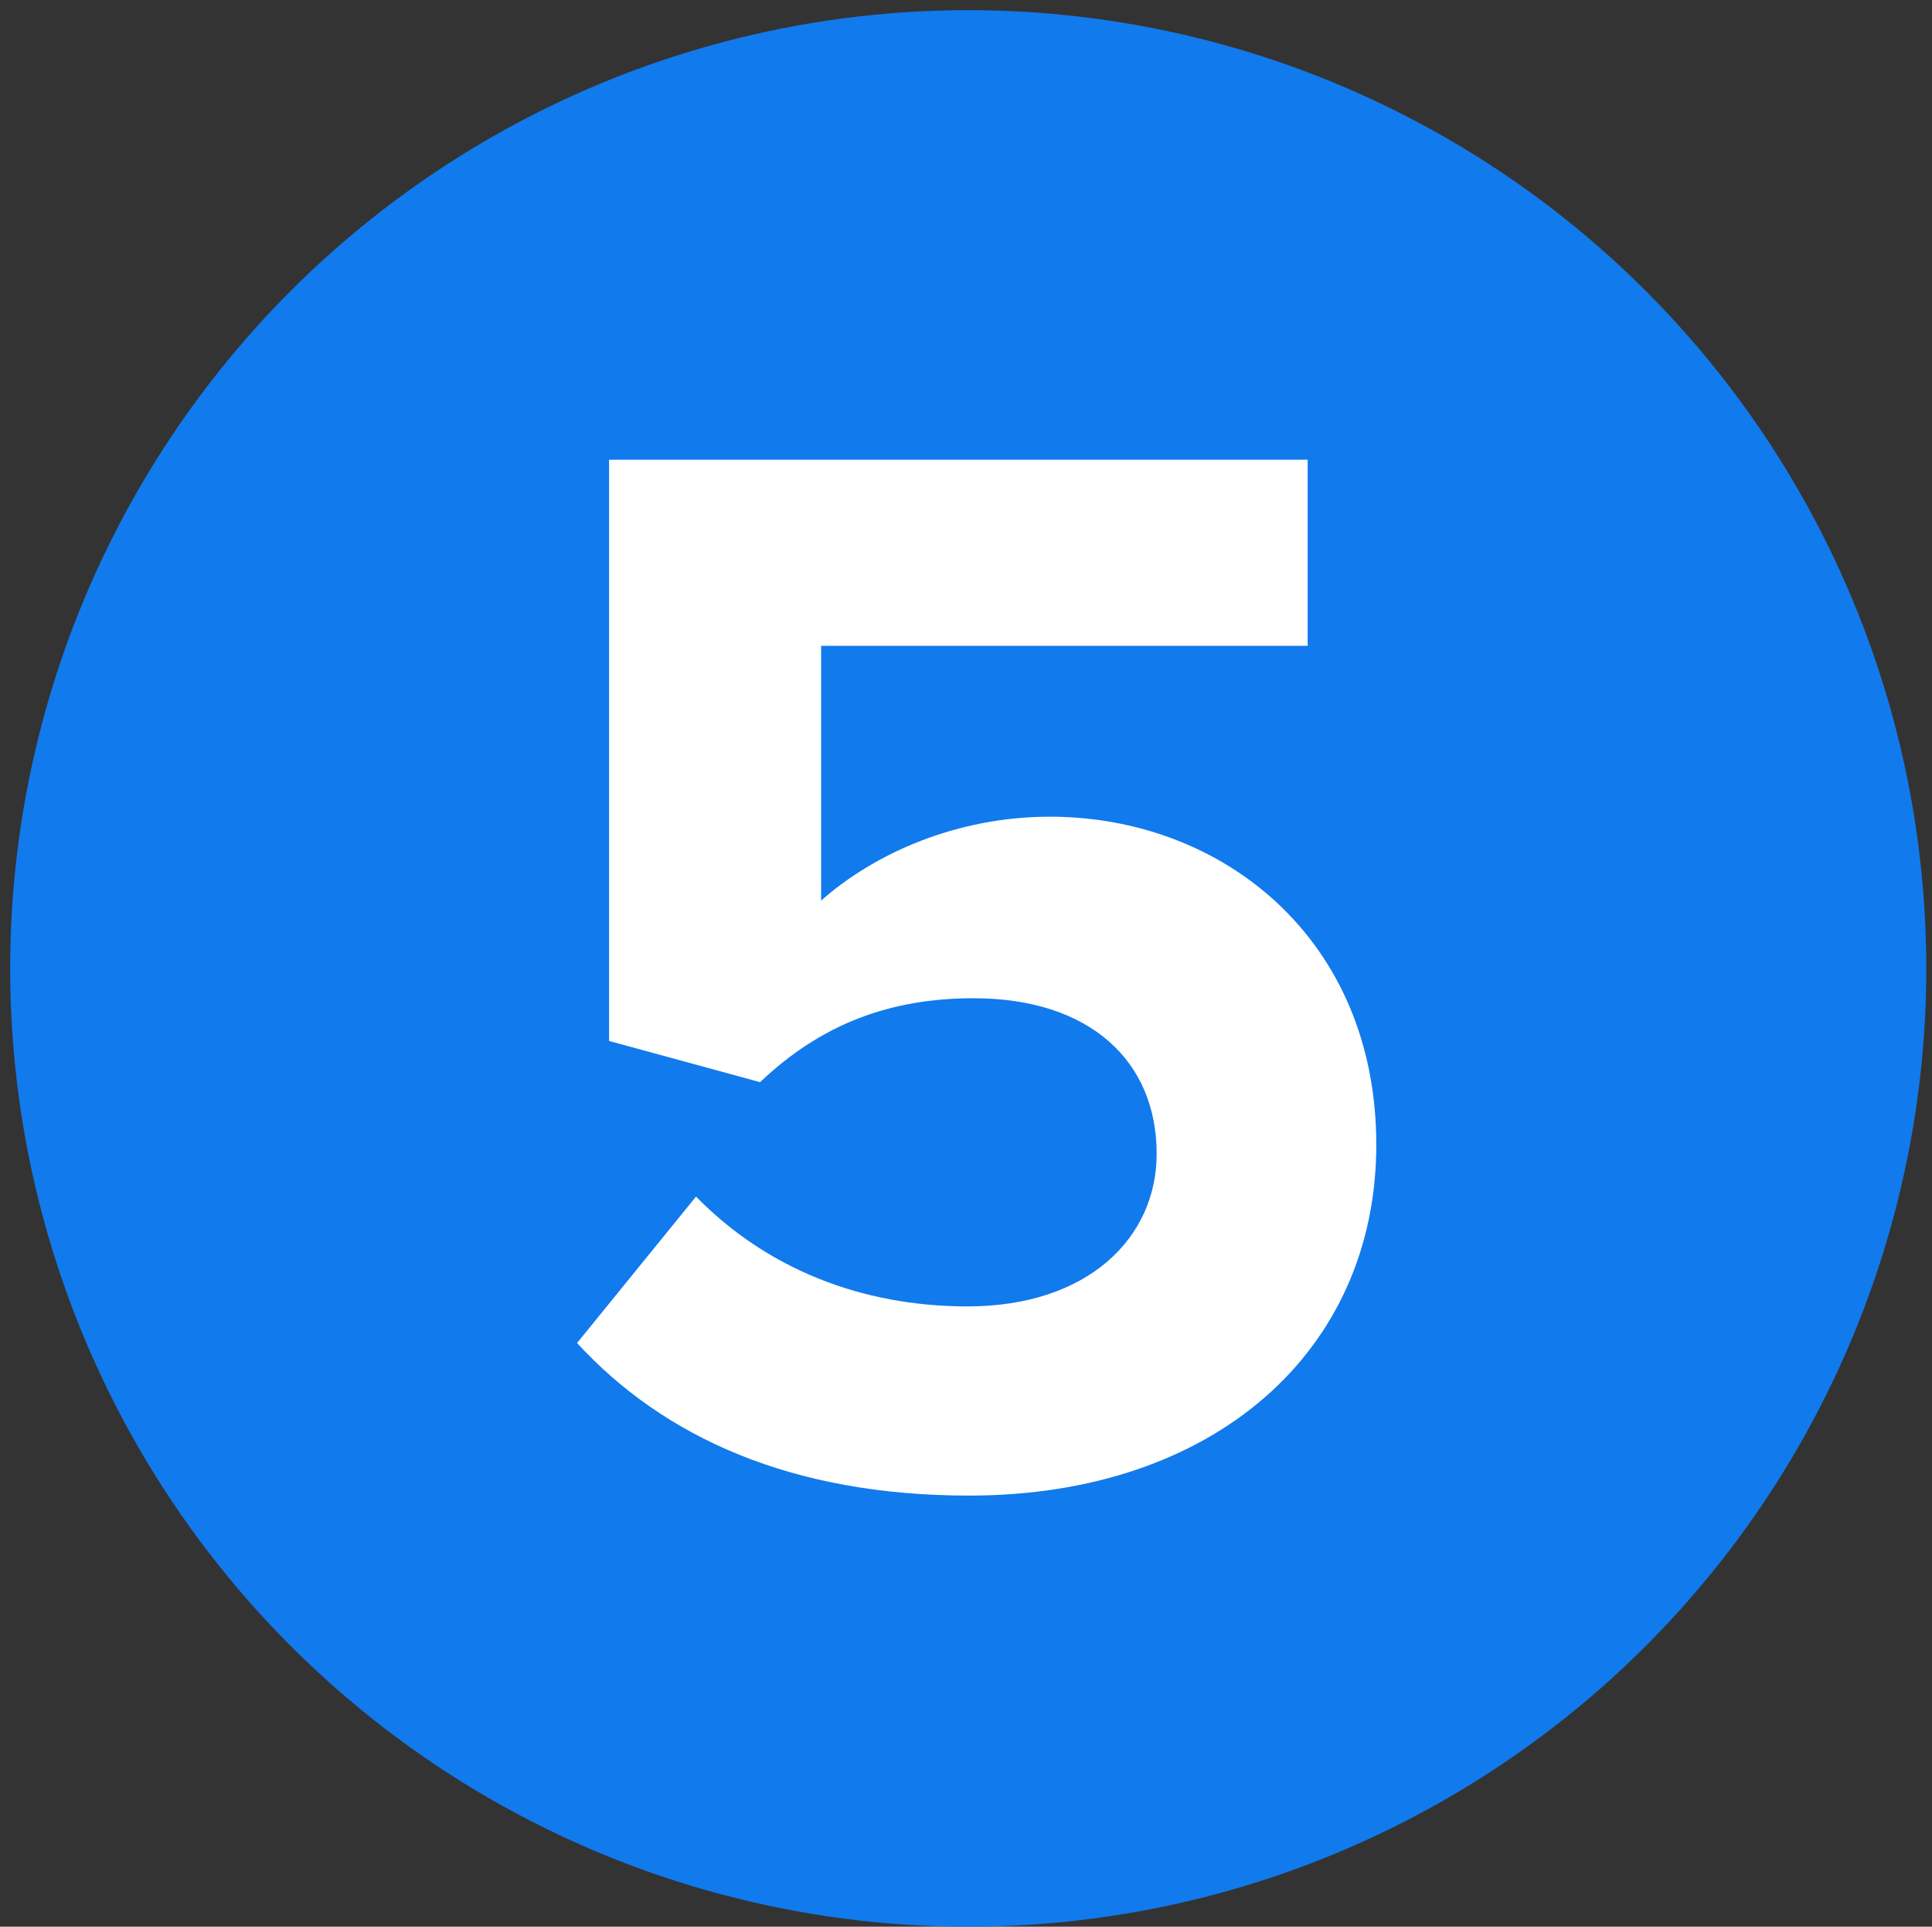
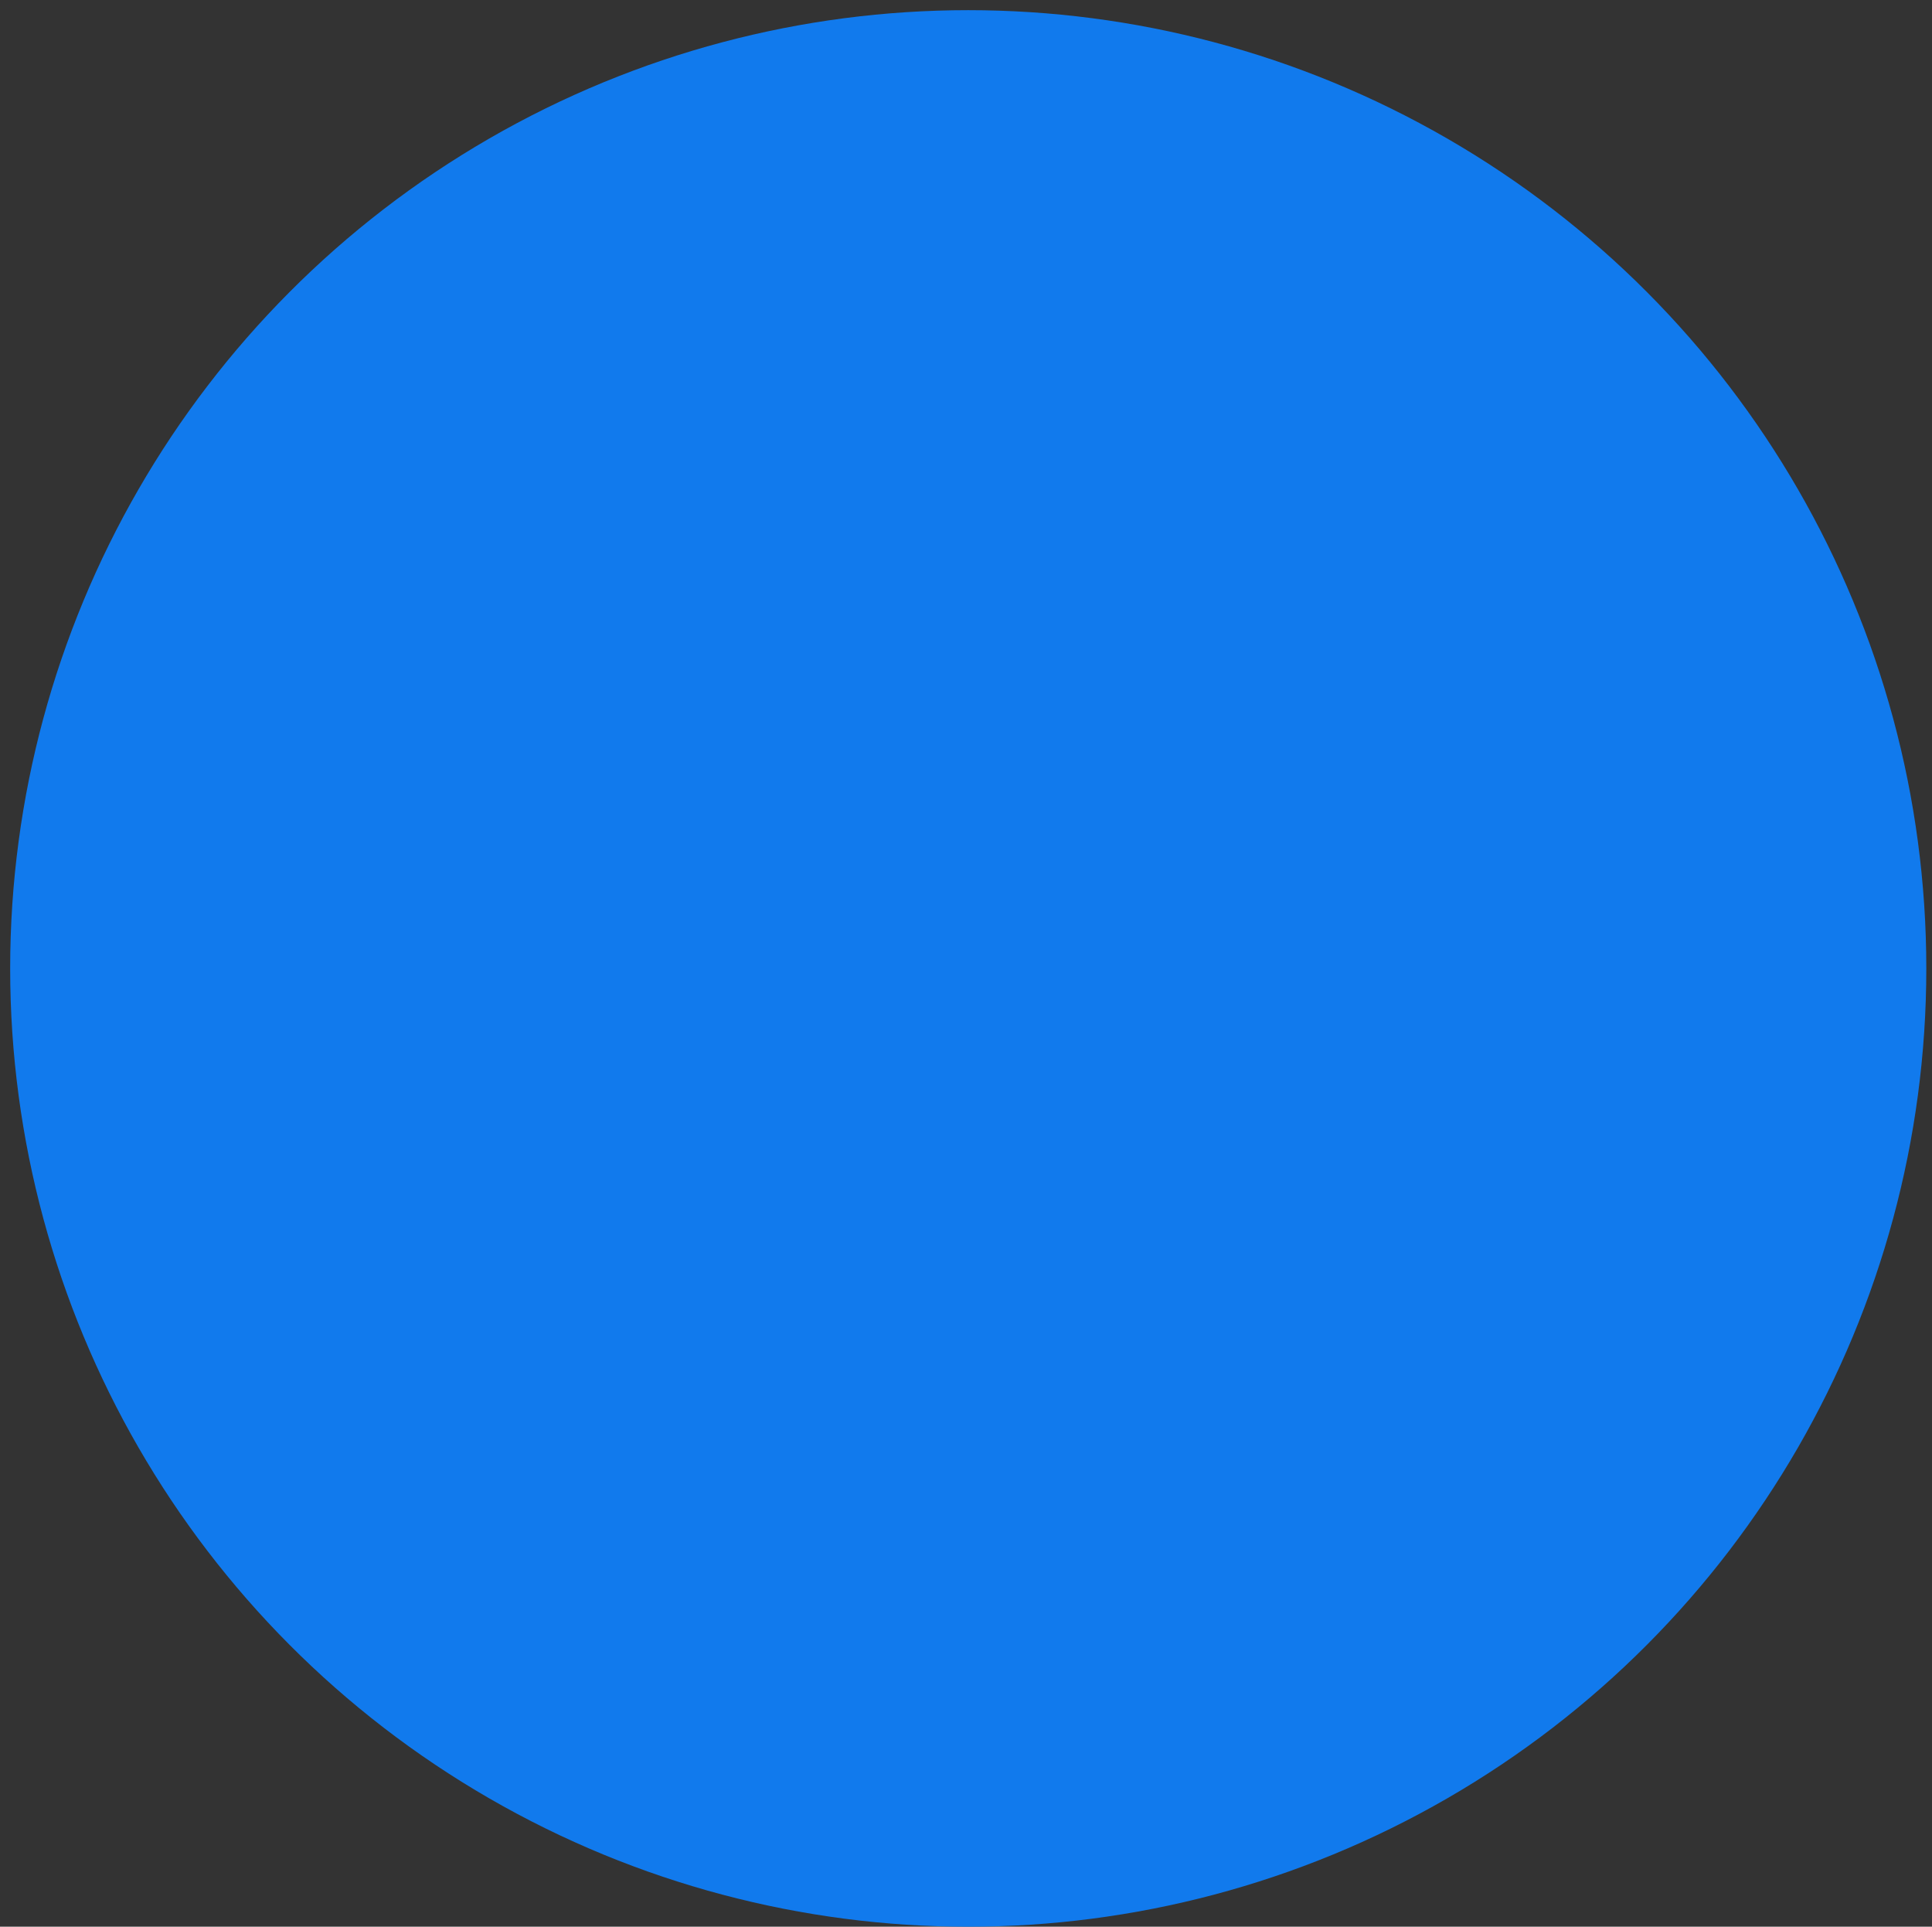
<svg xmlns="http://www.w3.org/2000/svg" id="a" viewBox="0 0 190 189.44">
  <rect x="0" y="0" width="190" height="189.44" fill="#333333" stroke="none" />
  <circle cx="95.22" cy="95.22" r="94.22" style="fill:#117aed;" />
  <rect x="39.83" y="30.89" width="110.33" height="128.67" style="fill:none;" />
-   <path d="M68.45,117.65c6.9,7.05,16.2,10.8,26.7,10.8,11.85,0,18.6-6.75,18.6-15,0-9.15-6.6-15.3-18-15.3-8.25,0-15,2.55-21,8.25l-14.85-4.05v-57.15h68.7v18.3h-47.85v25.05c5.25-4.65,13.35-8.25,22.5-8.25,16.95,0,32.1,12,32.1,32.25s-15.9,34.5-40.05,34.5c-17.4,0-30-5.7-38.55-15l11.7-14.4Z" style="fill:#fff;" />
</svg>